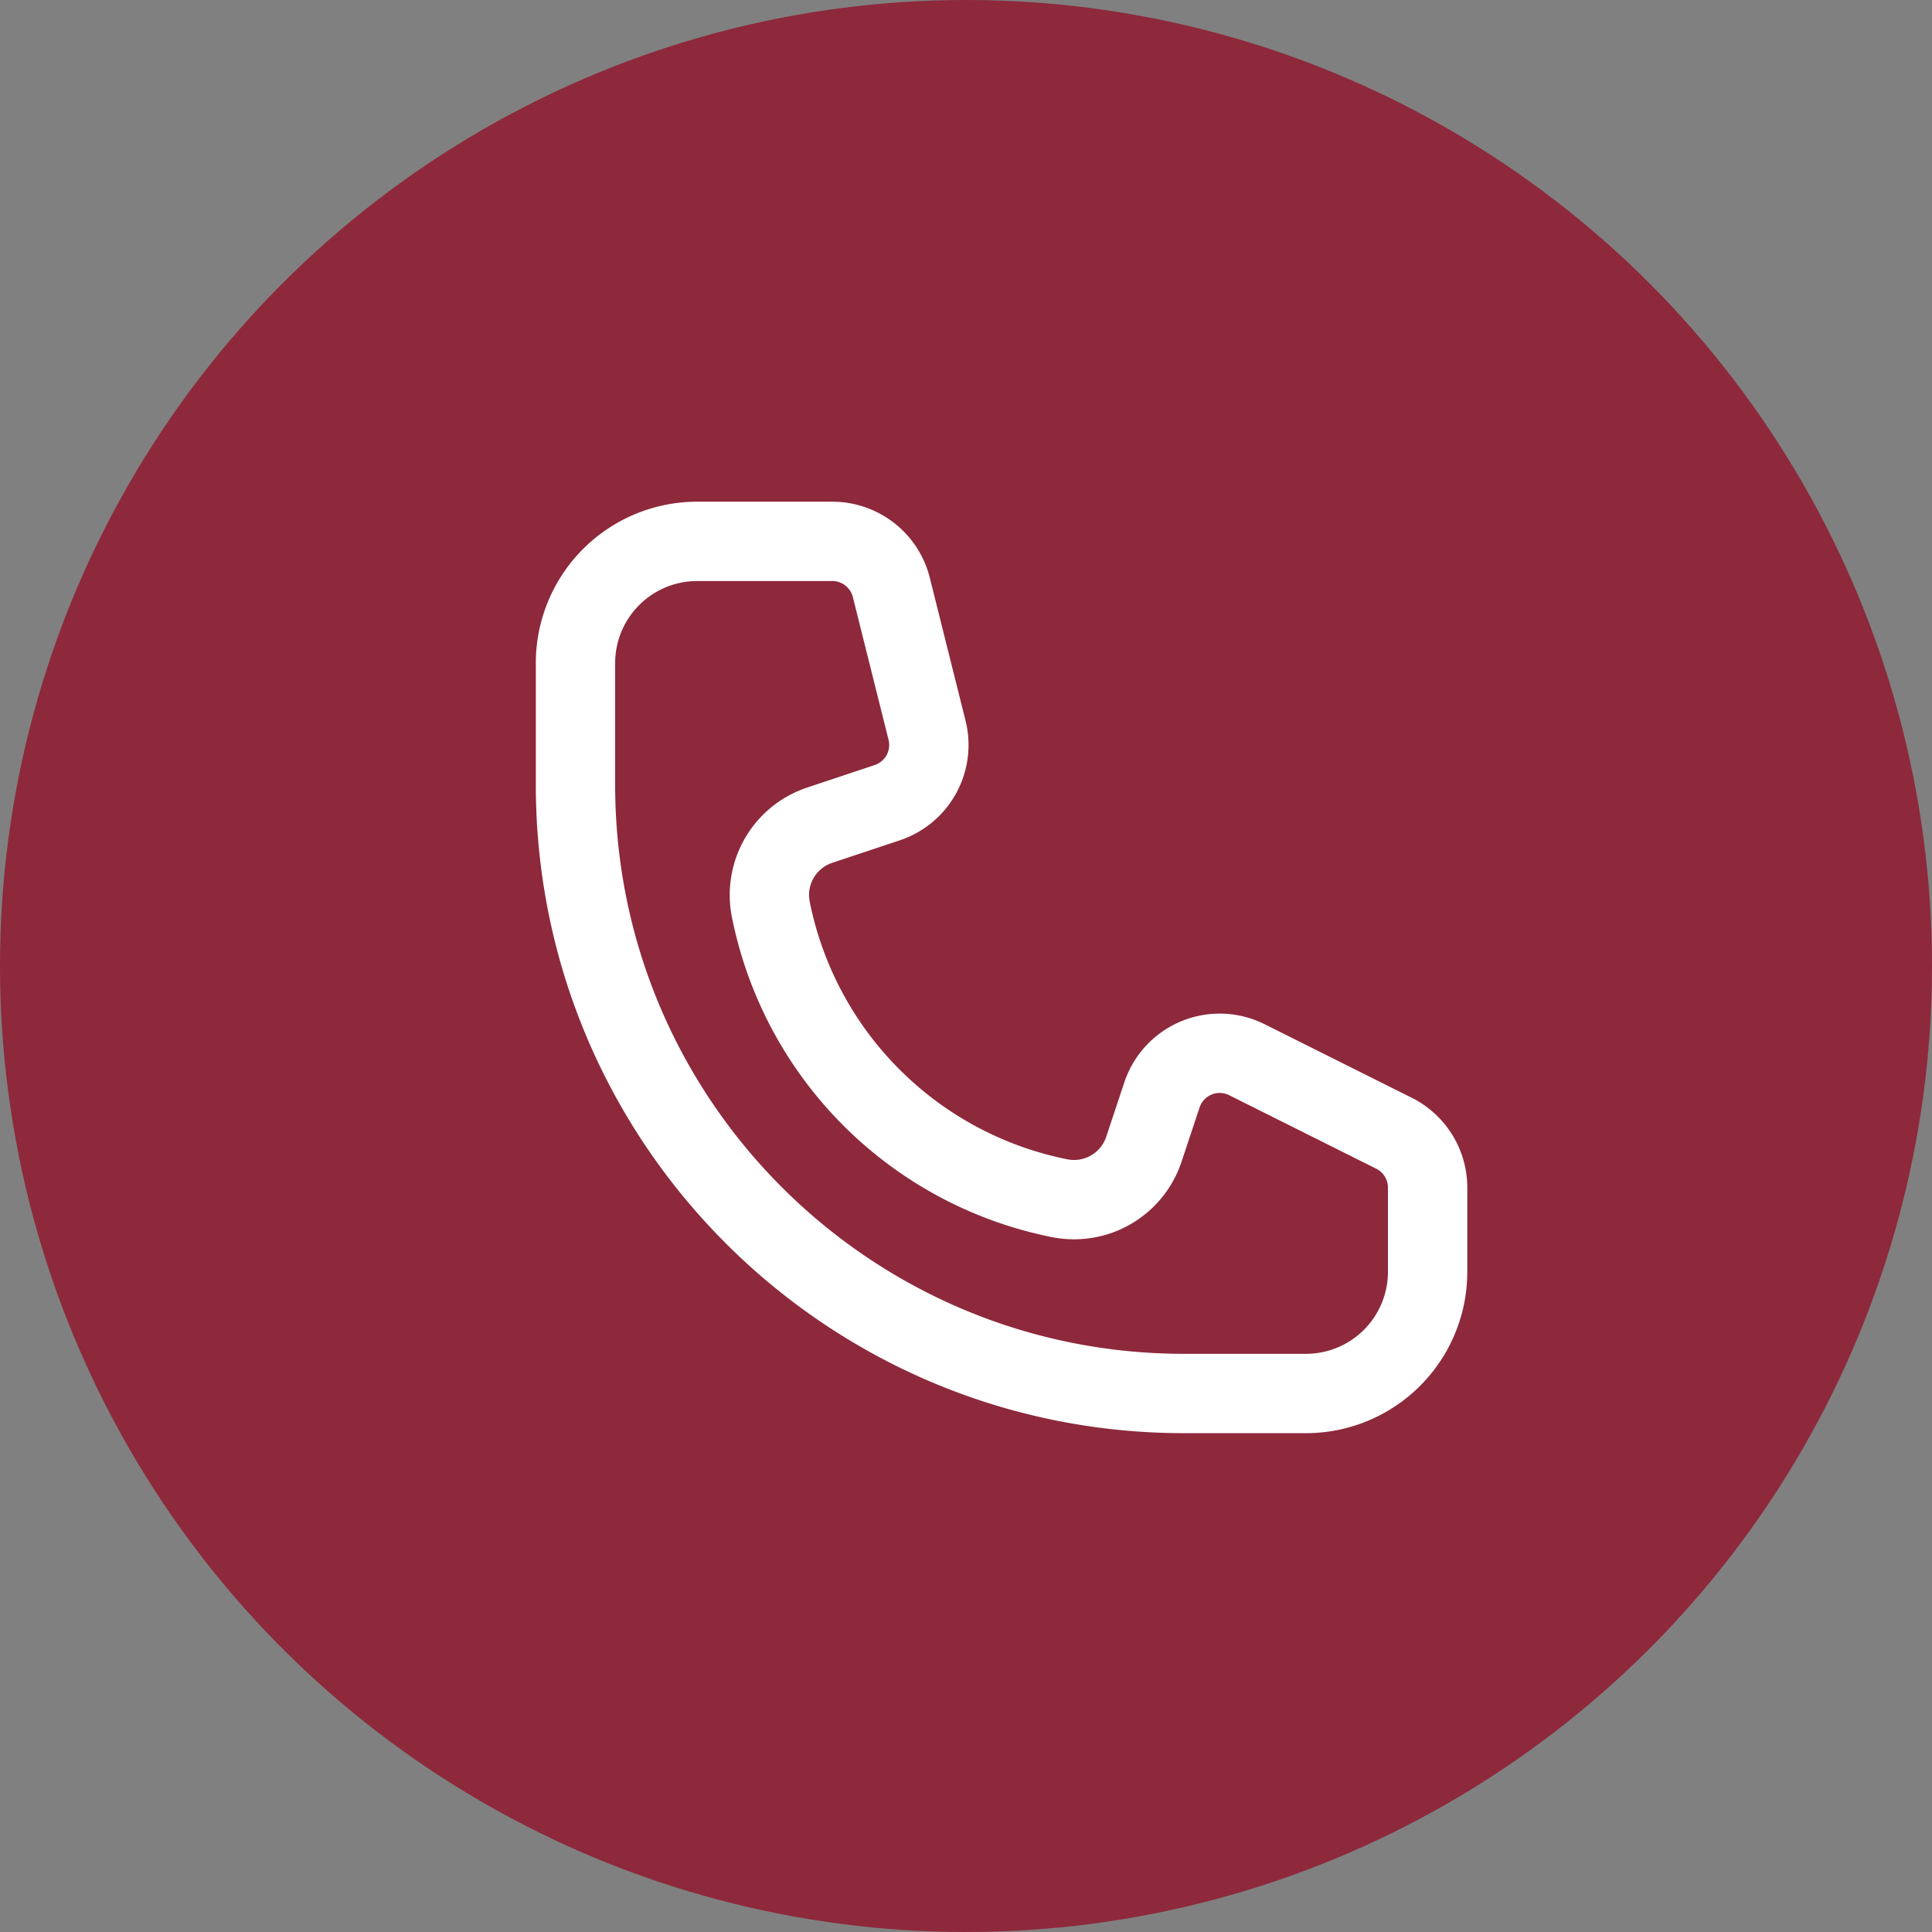
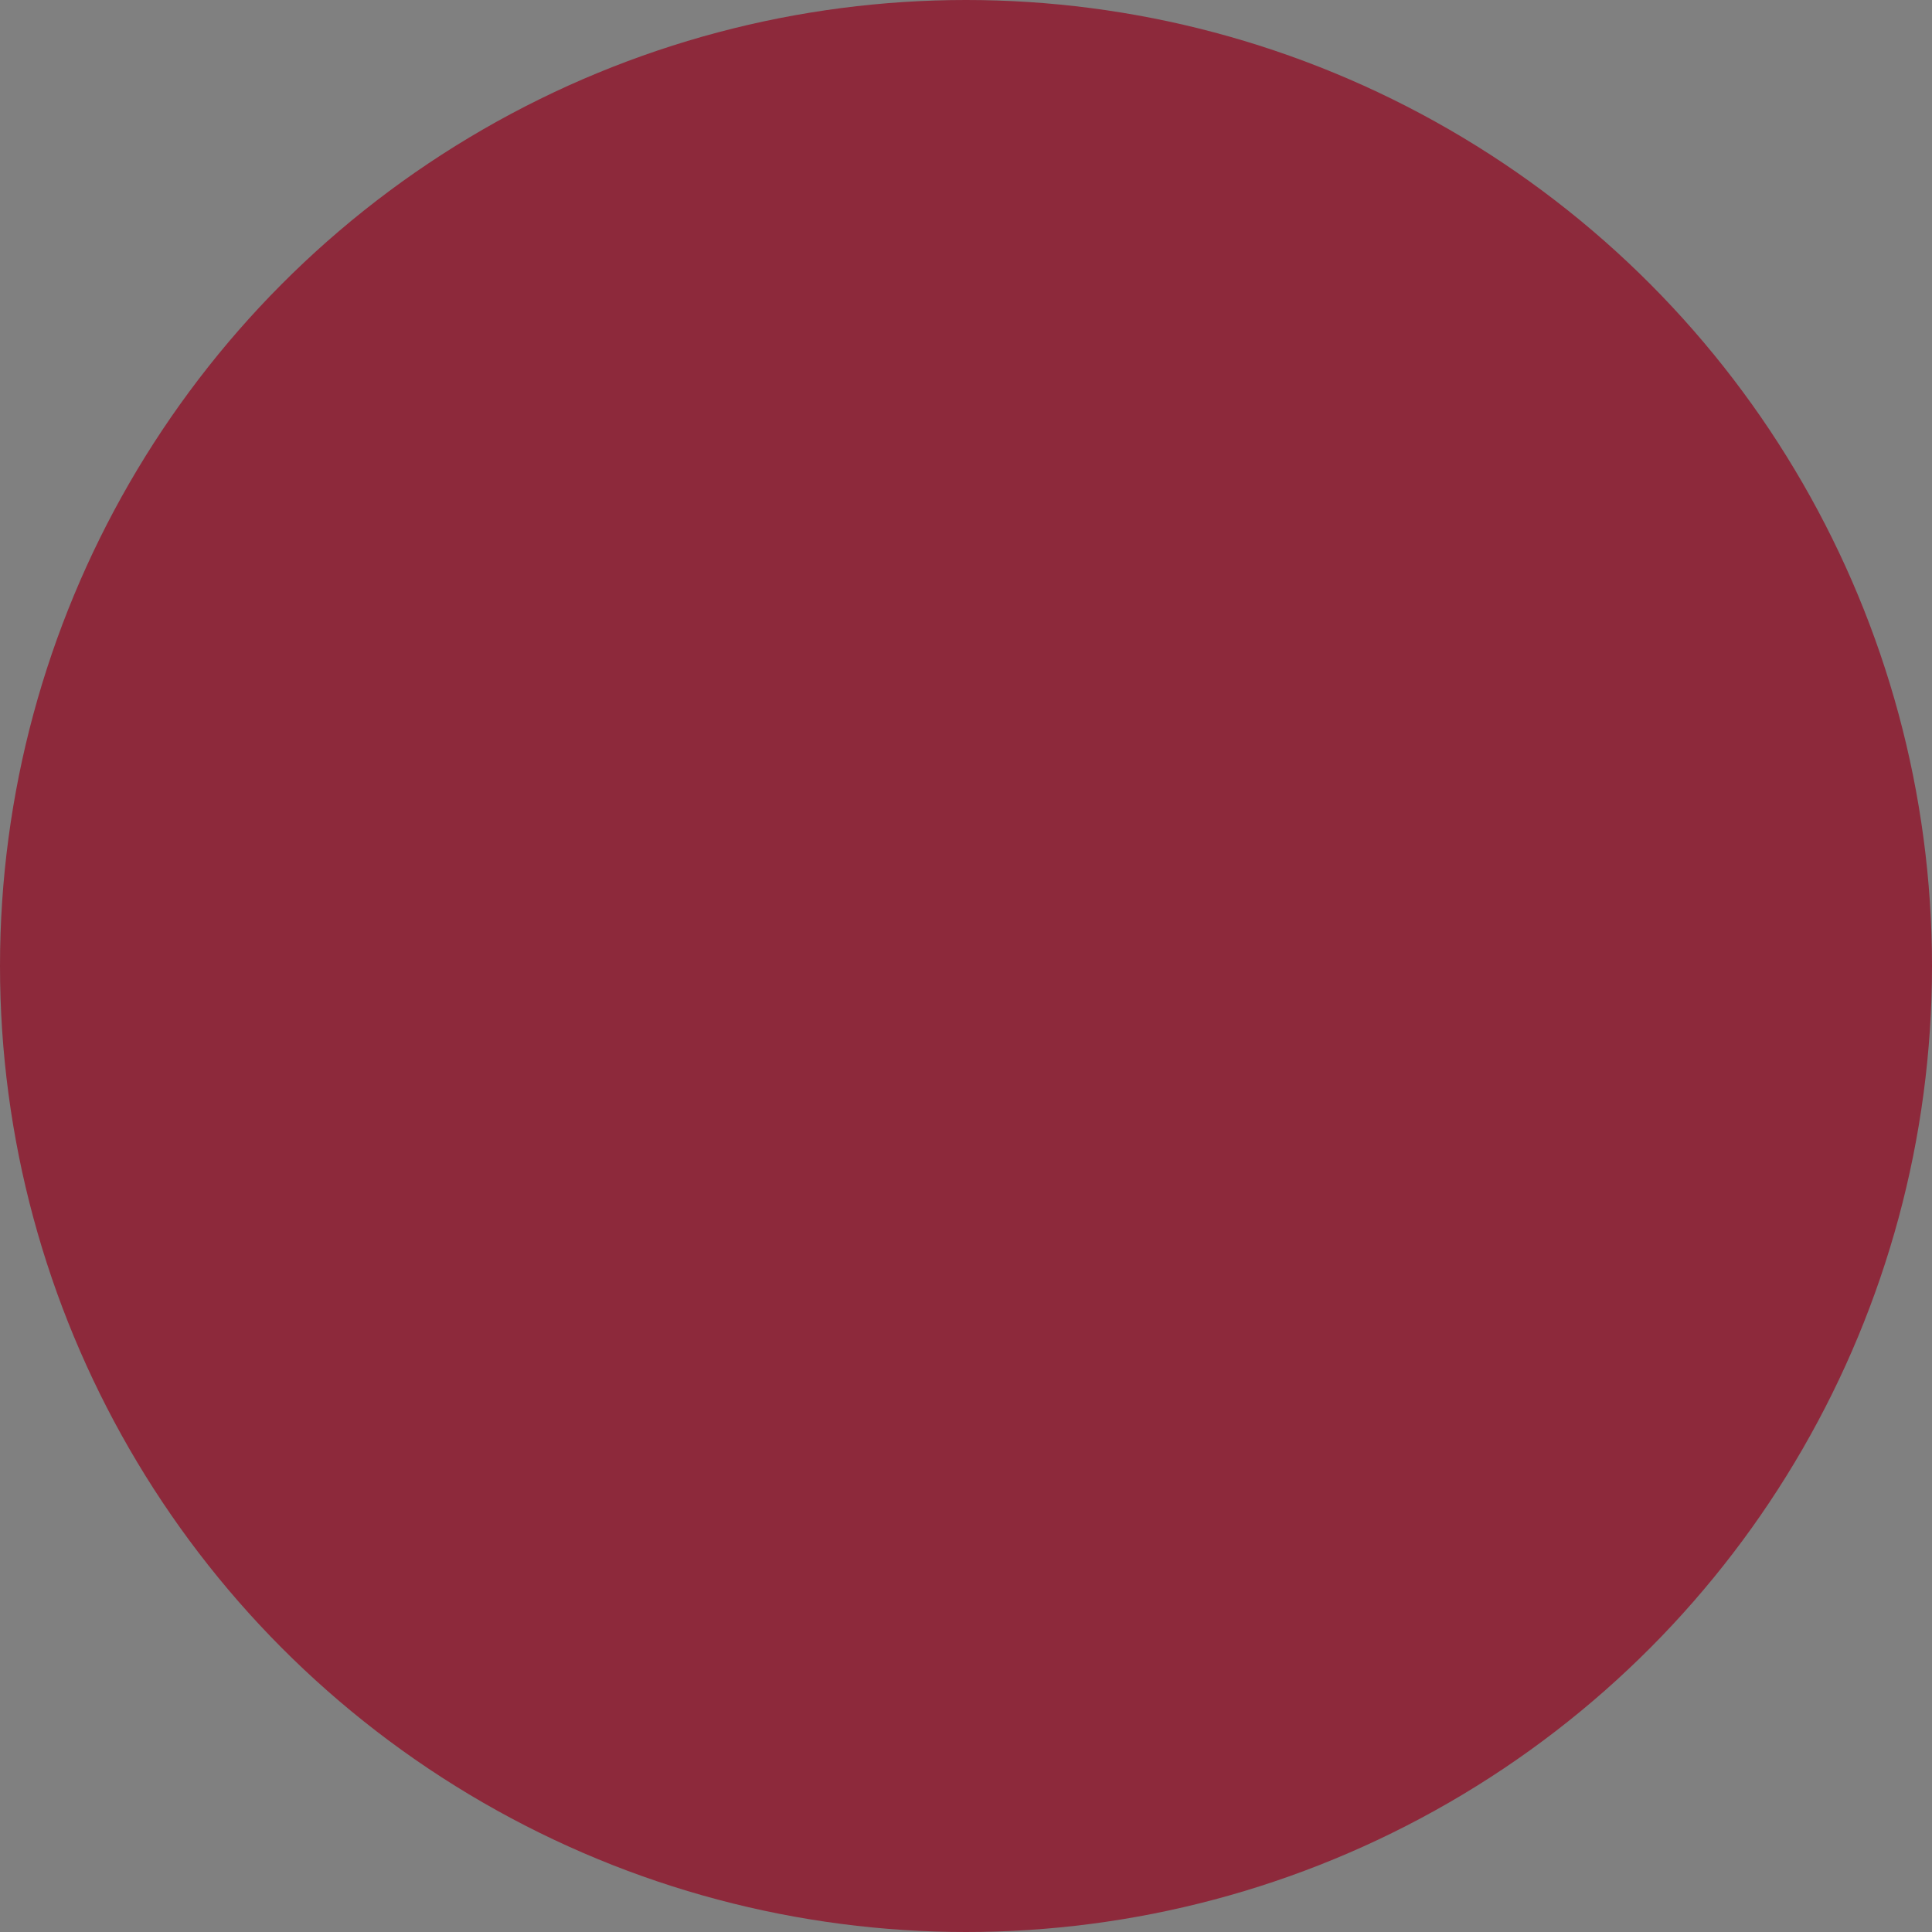
<svg xmlns="http://www.w3.org/2000/svg" width="47" height="47" fill="none">
  <rect width="100%" height="100%" fill="#808080" stroke="none" />
  <circle cx="23.5" cy="23.5" r="23.5" fill="#8D293B" />
-   <path d="M20.247 13.17h-3.286A2.961 2.961 0 0 0 14 16.132v2.961C14 27.271 20.63 33.9 28.807 33.9h2.962a2.961 2.961 0 0 0 2.961-2.961v-2.046a1.48 1.48 0 0 0-.819-1.325l-3.577-1.788a1.48 1.48 0 0 0-2.067.856l-.44 1.323a1.79 1.79 0 0 1-2.05 1.19 8.954 8.954 0 0 1-7.025-7.025 1.79 1.79 0 0 1 1.19-2.05l1.642-.547a1.48 1.48 0 0 0 .968-1.764l-.868-3.471a1.48 1.48 0 0 0-1.437-1.122z" stroke="#fff" stroke-width="1.93" />
</svg>